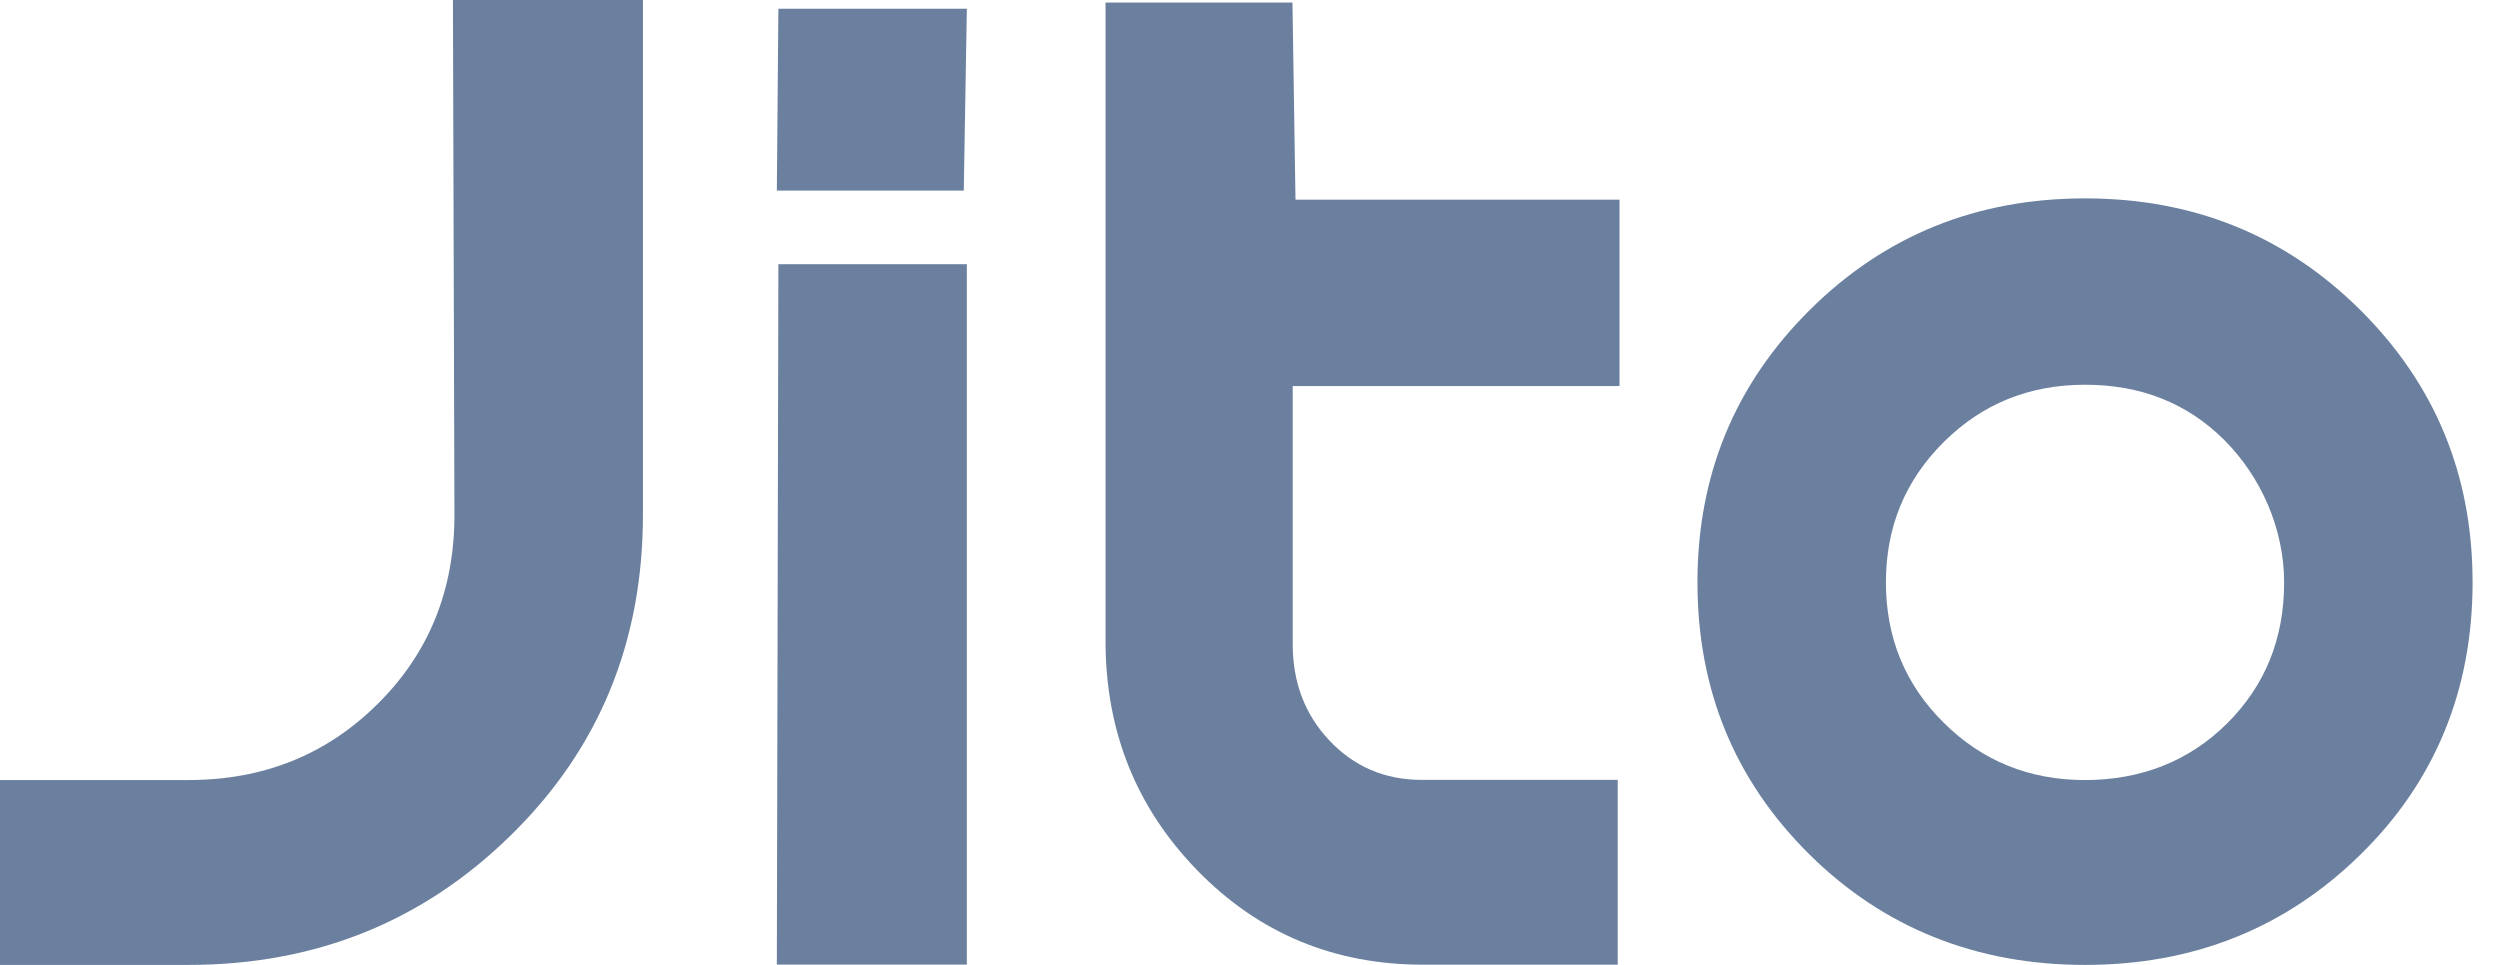
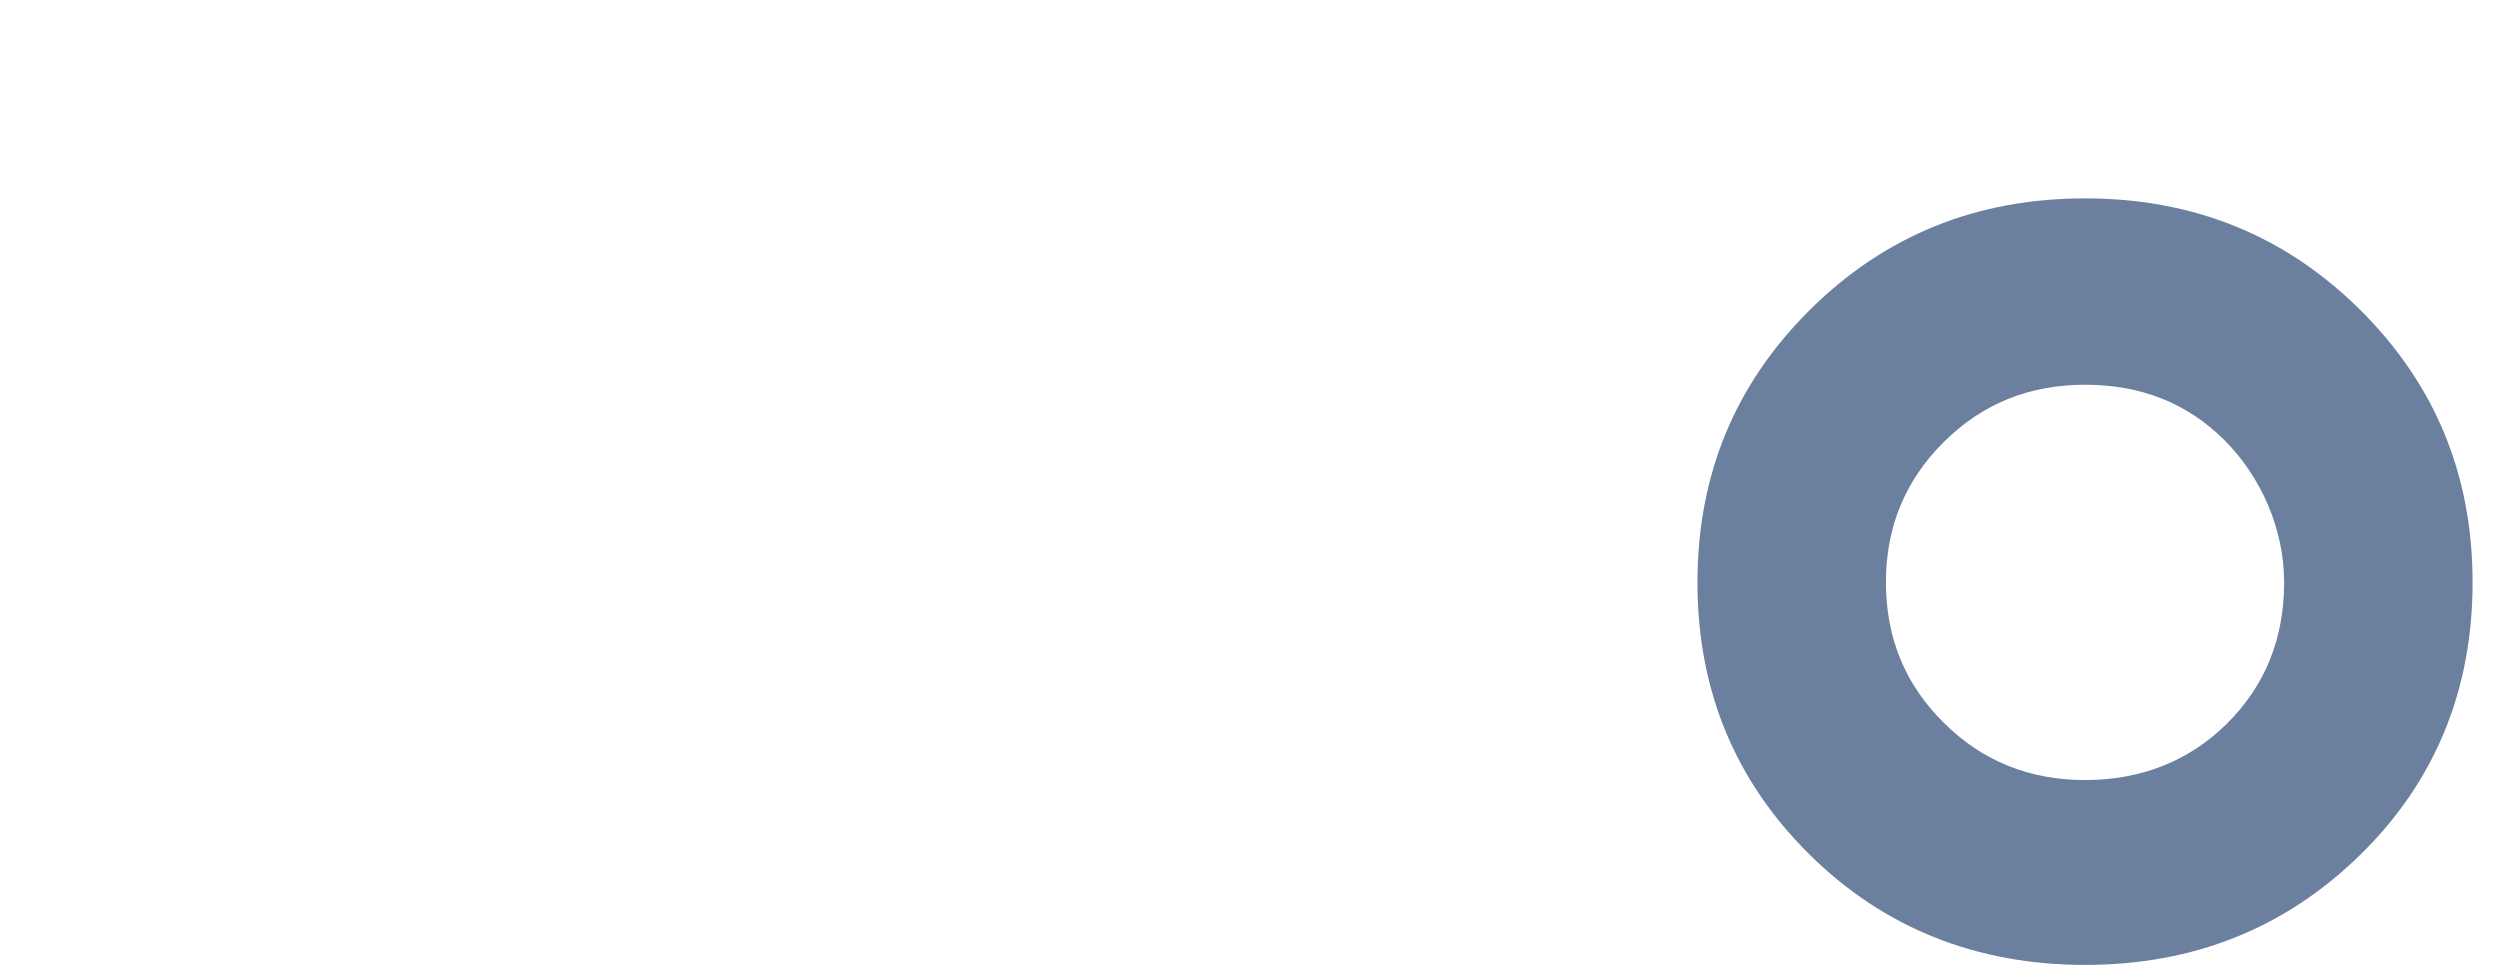
<svg xmlns="http://www.w3.org/2000/svg" width="57" height="22" viewBox="0 0 57 22" fill="none">
-   <path d="M14.659 11.737C14.659 14.644 13.653 17.083 11.644 19.047C9.634 21.018 7.185 22 4.297 22H0V17.785H4.297C6.006 17.785 7.445 17.208 8.611 16.049C9.778 14.895 10.361 13.456 10.361 11.743L10.327 0H14.659V11.737Z" fill="#6B809F" />
  <path fill-rule="evenodd" clip-rule="evenodd" d="M47.539 4.523C50.011 4.523 52.101 5.368 53.811 7.064C55.52 8.761 56.375 10.828 56.375 13.278C56.375 15.728 55.52 17.824 53.811 19.492C52.101 21.166 50.011 22 47.539 22C45.067 22 42.947 21.16 41.249 19.475C39.551 17.79 38.702 15.728 38.702 13.278C38.702 10.828 39.557 8.761 41.266 7.064C42.976 5.368 45.067 4.523 47.539 4.523ZM47.539 8.772C46.268 8.772 45.194 9.206 44.316 10.08C43.438 10.954 42.999 12.016 42.999 13.278C42.999 14.54 43.438 15.609 44.316 16.477C45.194 17.351 46.268 17.785 47.539 17.785C48.809 17.785 49.912 17.356 50.778 16.494C51.645 15.631 52.078 14.563 52.078 13.278C52.078 12.062 51.553 10.868 50.709 10.028C49.866 9.189 48.809 8.772 47.539 8.772Z" fill="#6B809F" />
-   <path d="M29.537 4.548L29.543 4.553H36.925V8.802H29.474V14.685C29.474 15.559 29.751 16.29 30.311 16.884C30.872 17.478 31.57 17.78 32.408 17.781H36.884V21.995H32.449C30.416 21.995 28.7 21.282 27.302 19.848C25.905 18.414 25.206 16.672 25.206 14.611V0.058H29.468L29.537 4.548Z" fill="#6B809F" />
-   <path d="M22.044 21.993H17.712L17.747 6.024H22.044V21.993Z" fill="#6B809F" />
-   <path d="M21.974 4.345H17.712L17.747 0.199H22.044L21.974 4.345Z" fill="#6B809F" />
</svg>